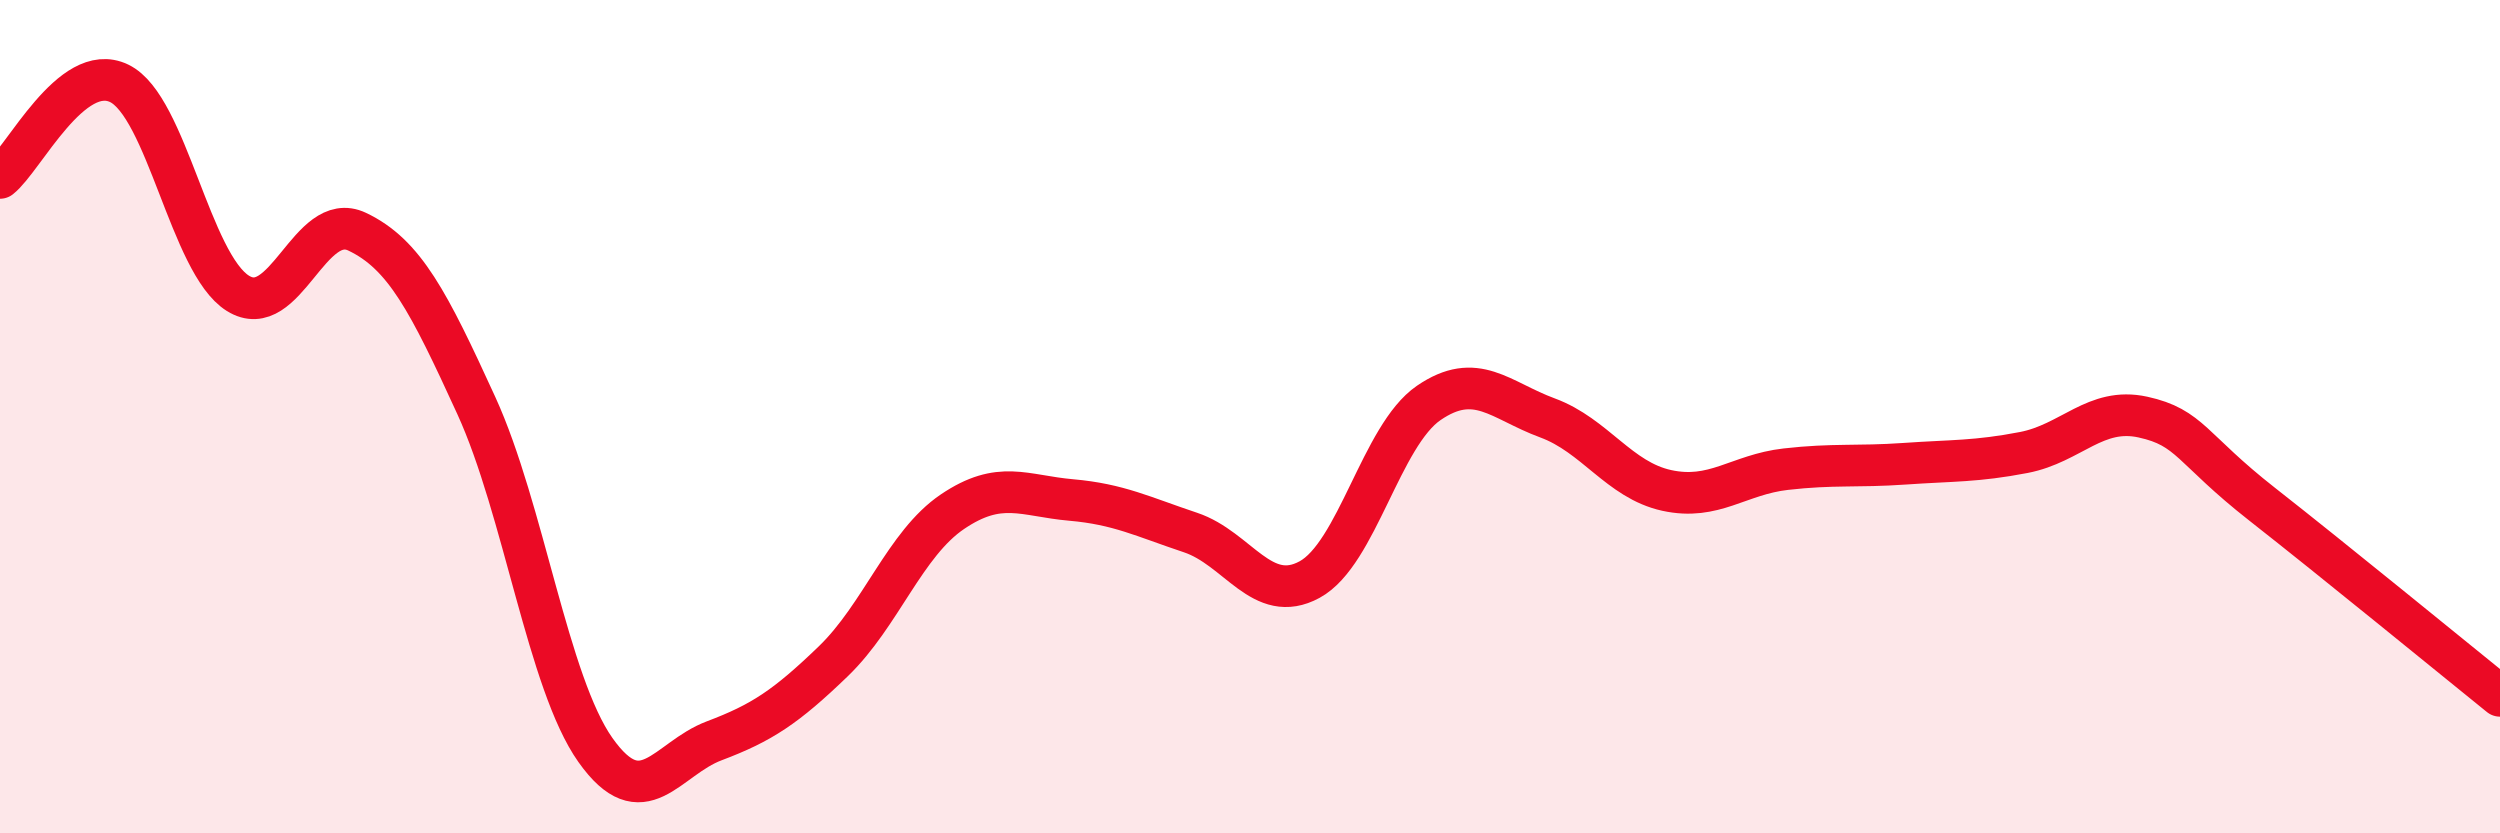
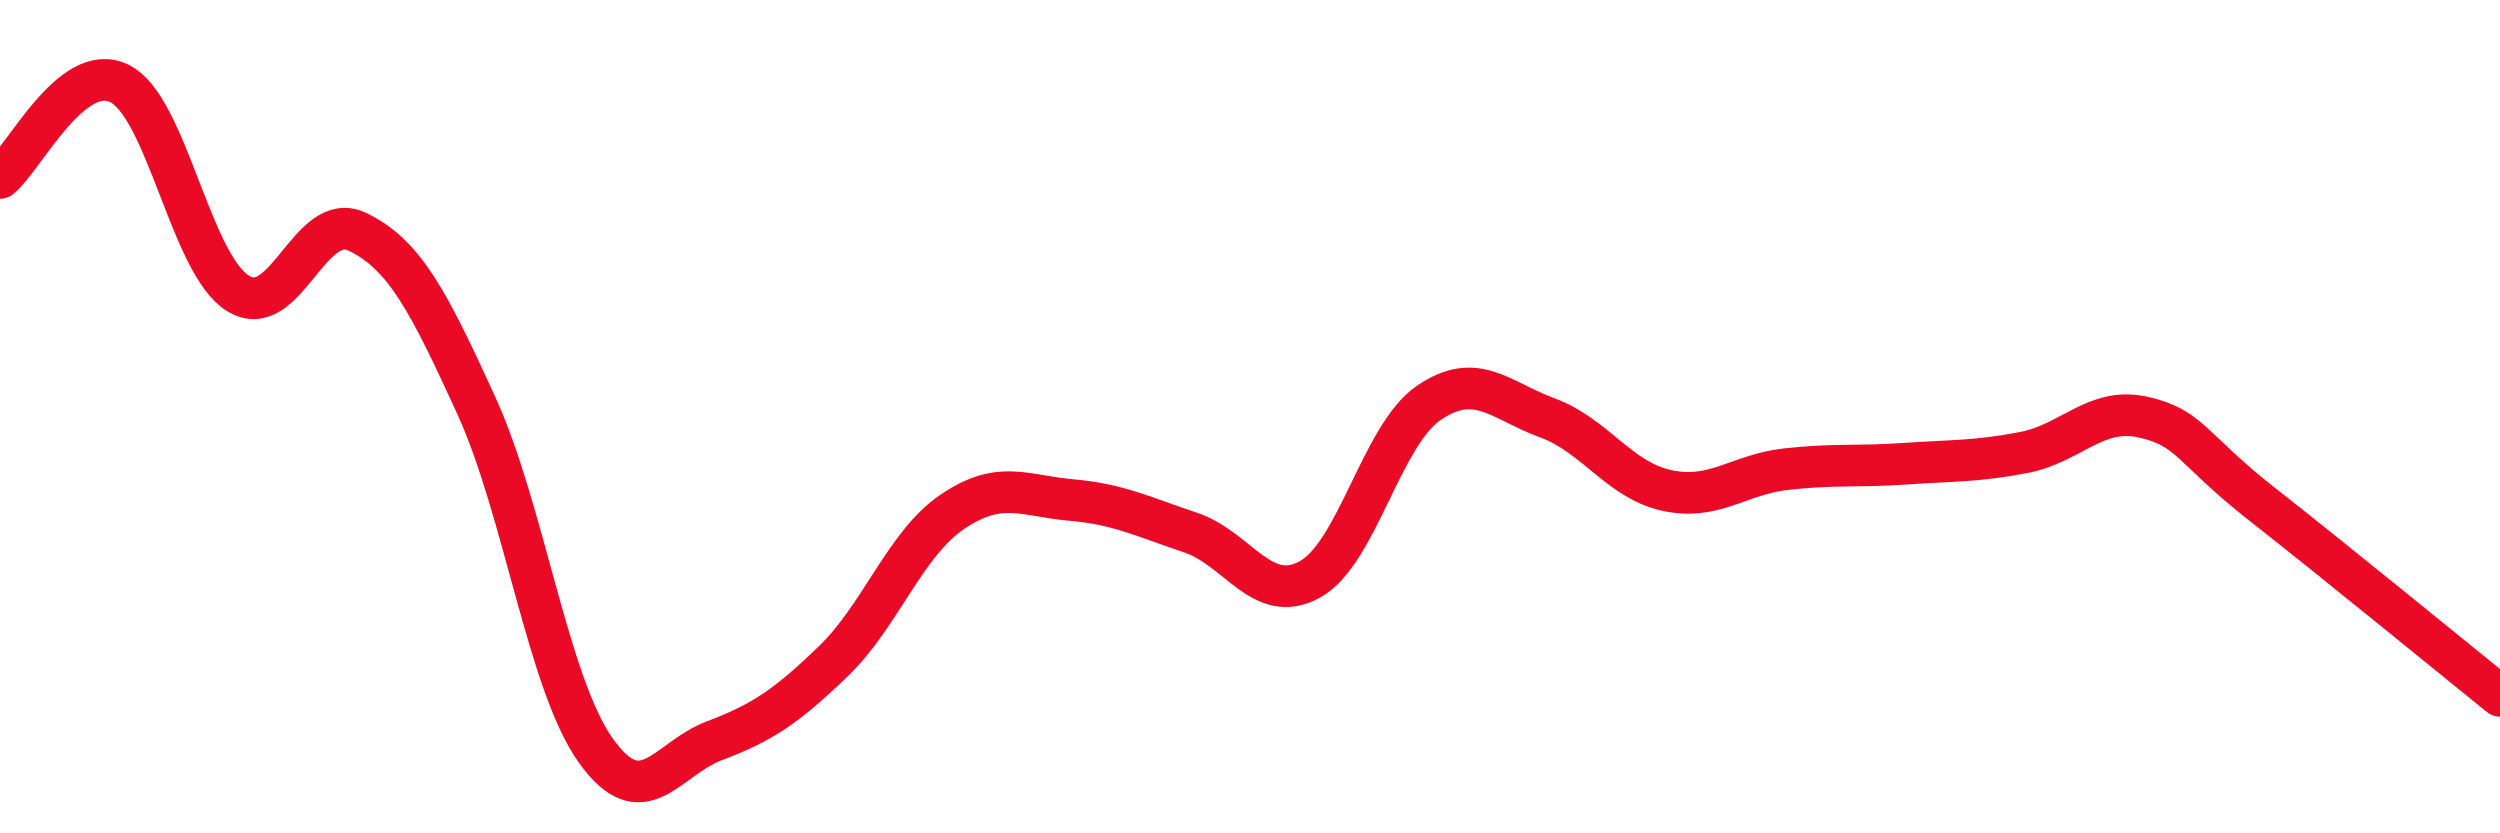
<svg xmlns="http://www.w3.org/2000/svg" width="60" height="20" viewBox="0 0 60 20">
-   <path d="M 0,4.27 C 0.57,3.82 1.72,1.45 2.86,2 C 4,2.55 4.57,6.33 5.71,7.04 C 6.85,7.75 7.43,5.02 8.57,5.56 C 9.71,6.1 10.29,7.24 11.43,9.73 C 12.57,12.22 13.15,16.39 14.29,18 C 15.43,19.61 16,18.21 17.14,17.78 C 18.28,17.35 18.86,16.97 20,15.87 C 21.14,14.77 21.72,13.05 22.86,12.28 C 24,11.51 24.57,11.9 25.71,12 C 26.85,12.1 27.43,12.4 28.57,12.78 C 29.71,13.16 30.29,14.53 31.43,13.91 C 32.57,13.29 33.15,10.45 34.29,9.67 C 35.43,8.89 36,9.61 37.14,10.03 C 38.28,10.45 38.86,11.52 40,11.77 C 41.14,12.02 41.72,11.39 42.86,11.26 C 44,11.13 44.57,11.21 45.71,11.13 C 46.85,11.05 47.43,11.08 48.57,10.86 C 49.71,10.64 50.29,9.76 51.43,10.01 C 52.57,10.26 52.58,10.76 54.29,12.1 C 56,13.44 58.86,15.78 60,16.7L60 20L0 20Z" fill="#EB0A25" opacity="0.1" stroke-linecap="round" stroke-linejoin="round" />
  <path d="M 0,4.27 C 0.57,3.82 1.72,1.45 2.86,2 C 4,2.55 4.57,6.33 5.71,7.04 C 6.85,7.75 7.43,5.02 8.57,5.56 C 9.71,6.1 10.29,7.24 11.43,9.73 C 12.57,12.22 13.15,16.39 14.29,18 C 15.43,19.61 16,18.21 17.14,17.78 C 18.28,17.35 18.86,16.97 20,15.87 C 21.14,14.77 21.72,13.05 22.86,12.28 C 24,11.51 24.57,11.9 25.71,12 C 26.85,12.1 27.43,12.4 28.57,12.78 C 29.71,13.16 30.29,14.53 31.43,13.91 C 32.57,13.29 33.15,10.45 34.29,9.67 C 35.43,8.89 36,9.61 37.14,10.03 C 38.28,10.45 38.86,11.52 40,11.77 C 41.14,12.02 41.72,11.39 42.86,11.26 C 44,11.13 44.57,11.21 45.71,11.13 C 46.85,11.05 47.43,11.08 48.57,10.86 C 49.71,10.64 50.29,9.76 51.43,10.01 C 52.57,10.26 52.58,10.76 54.29,12.1 C 56,13.44 58.86,15.78 60,16.7" stroke="#EB0A25" stroke-width="1" fill="none" stroke-linecap="round" stroke-linejoin="round" />
</svg>